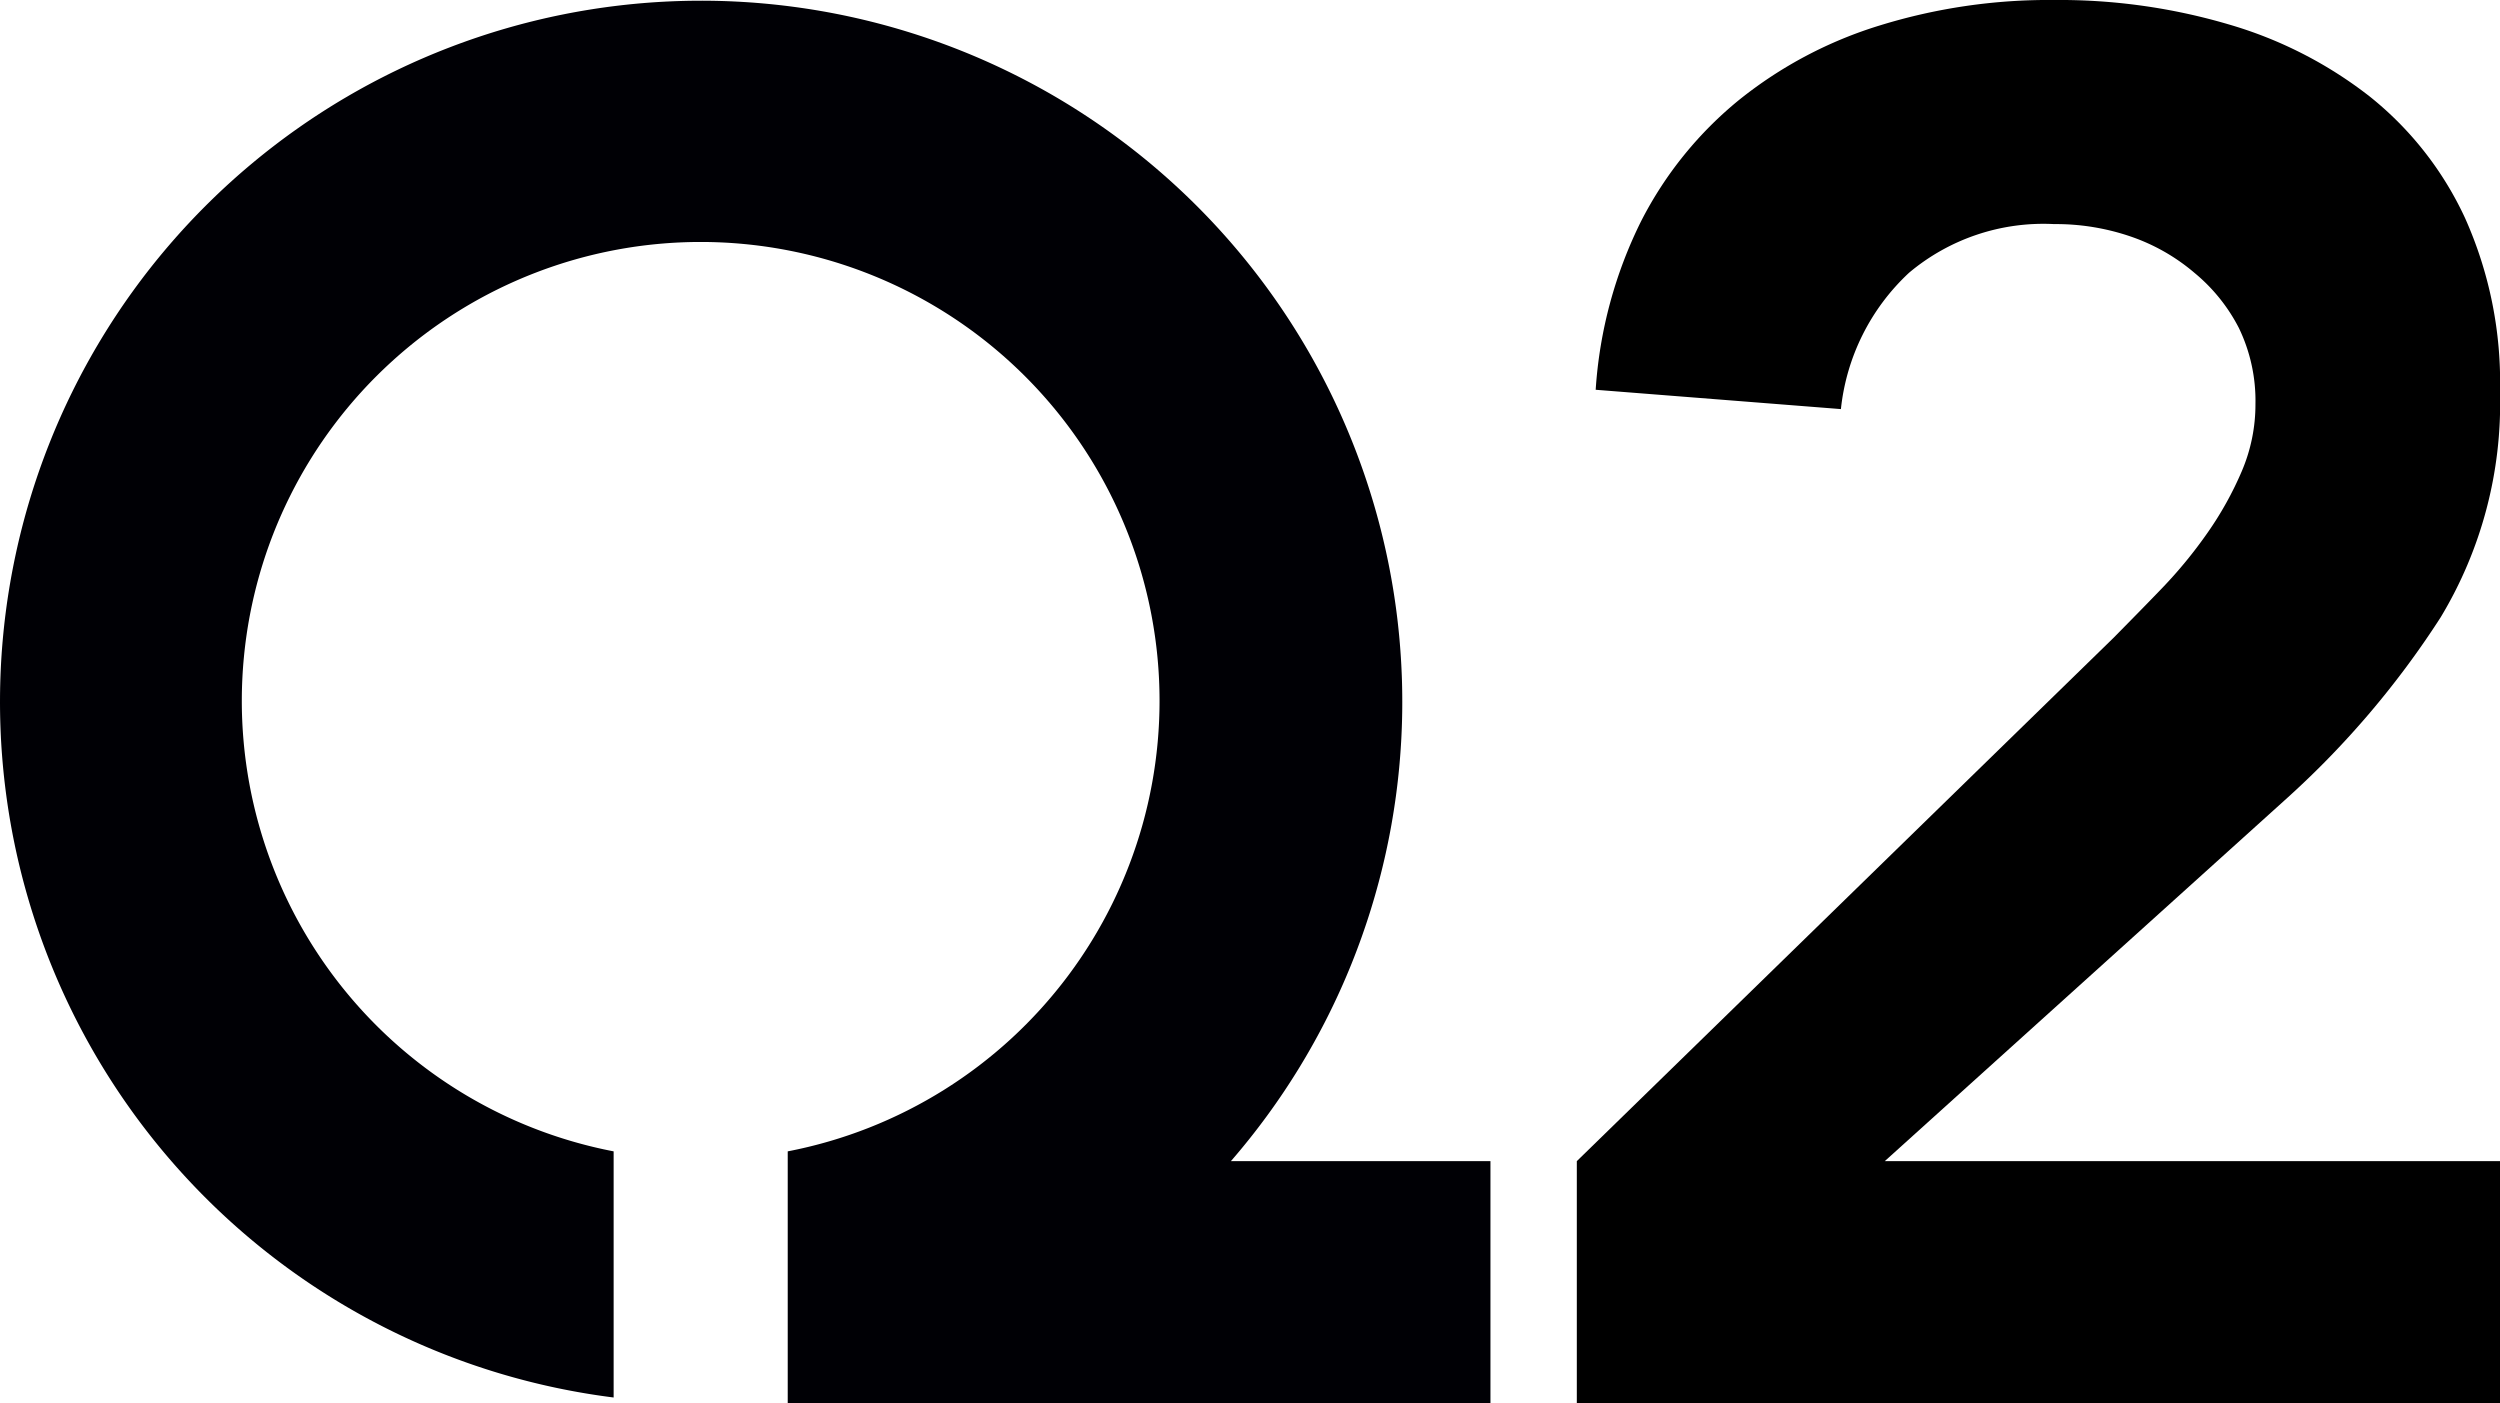
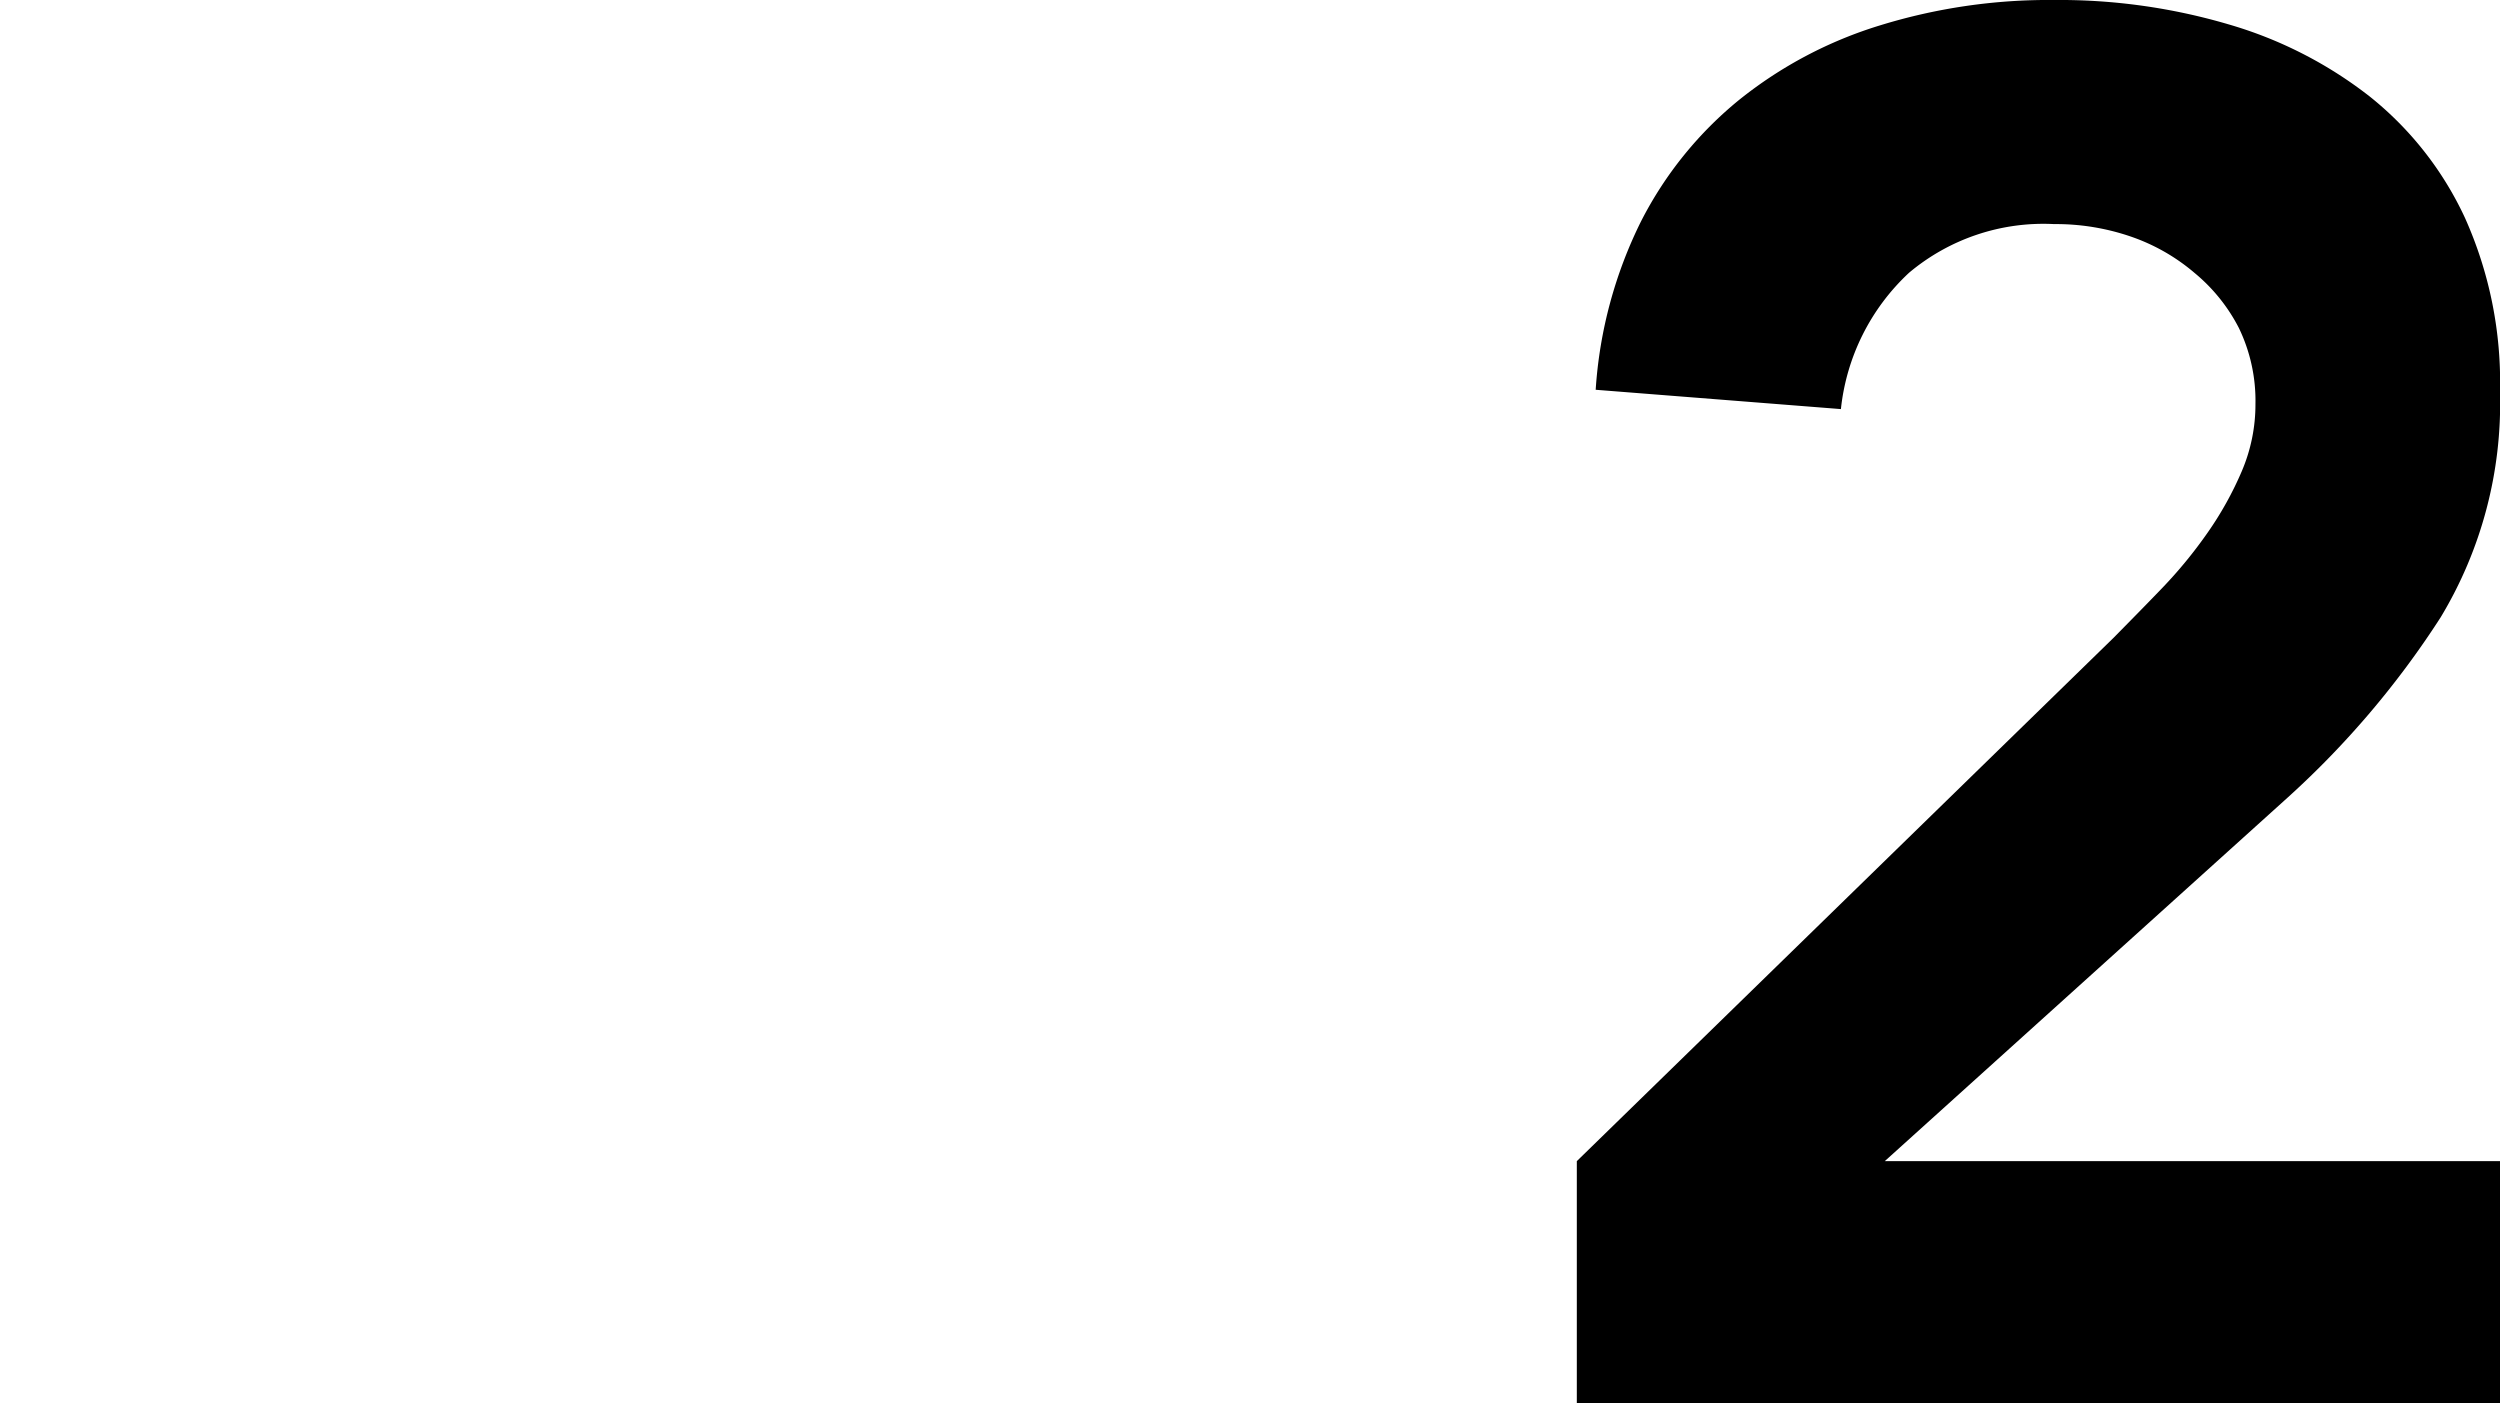
<svg xmlns="http://www.w3.org/2000/svg" viewBox="0 0 110 61.74">
  <defs>
    <style>.cls-1{fill:#000005;}</style>
  </defs>
  <g id="Layer_2">
    <g id="Layer_1-2">
-       <path d="M54.16,51.09A30.85,30.85,0,1,0,27,61.49V50.66a20.19,20.19,0,1,1,7.66,0V61.74H65.58V51.09Z" class="cls-1" />
      <path d="M69.38,51.09,93,28.06c.68-.69,1.4-1.42,2.14-2.19a20.19,20.19,0,0,0,2-2.44,14.92,14.92,0,0,0,1.5-2.7,7.48,7.48,0,0,0,.6-2.95,7.37,7.37,0,0,0-.73-3.35A7.7,7.7,0,0,0,96.55,12a8.63,8.63,0,0,0-2.79-1.59,10.15,10.15,0,0,0-3.38-.55A9.19,9.19,0,0,0,84,12a9.56,9.56,0,0,0-3,6l-10.79-.85a19.49,19.49,0,0,1,2-7.42,16.63,16.63,0,0,1,4.33-5.35,18.58,18.58,0,0,1,6.17-3.26A25.17,25.17,0,0,1,90.38,0a26.33,26.33,0,0,1,7.67,1.07,18.42,18.42,0,0,1,6.21,3.17,14.78,14.78,0,0,1,4.2,5.35A17.67,17.67,0,0,1,110,17.26a18.23,18.23,0,0,1-2.61,9.9,39.47,39.47,0,0,1-6.73,7.93l-17.73,16H110V61.74H69.38Z" />
    </g>
  </g>
</svg>